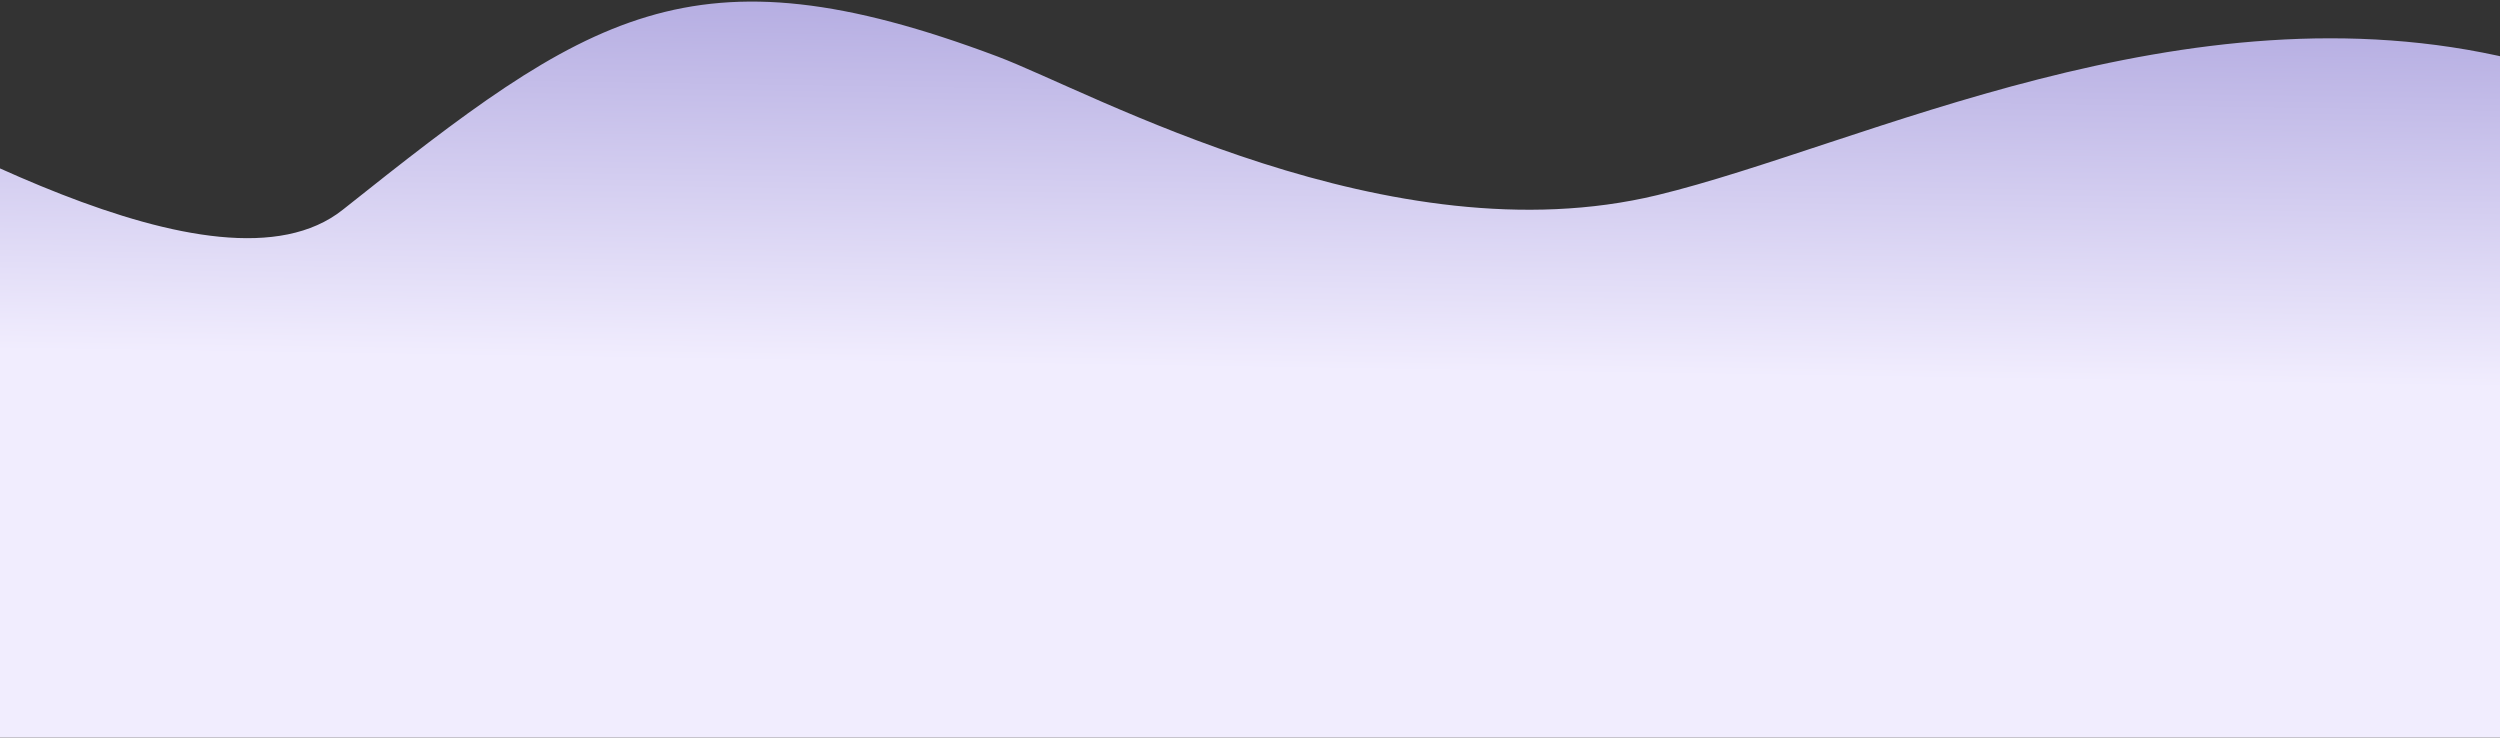
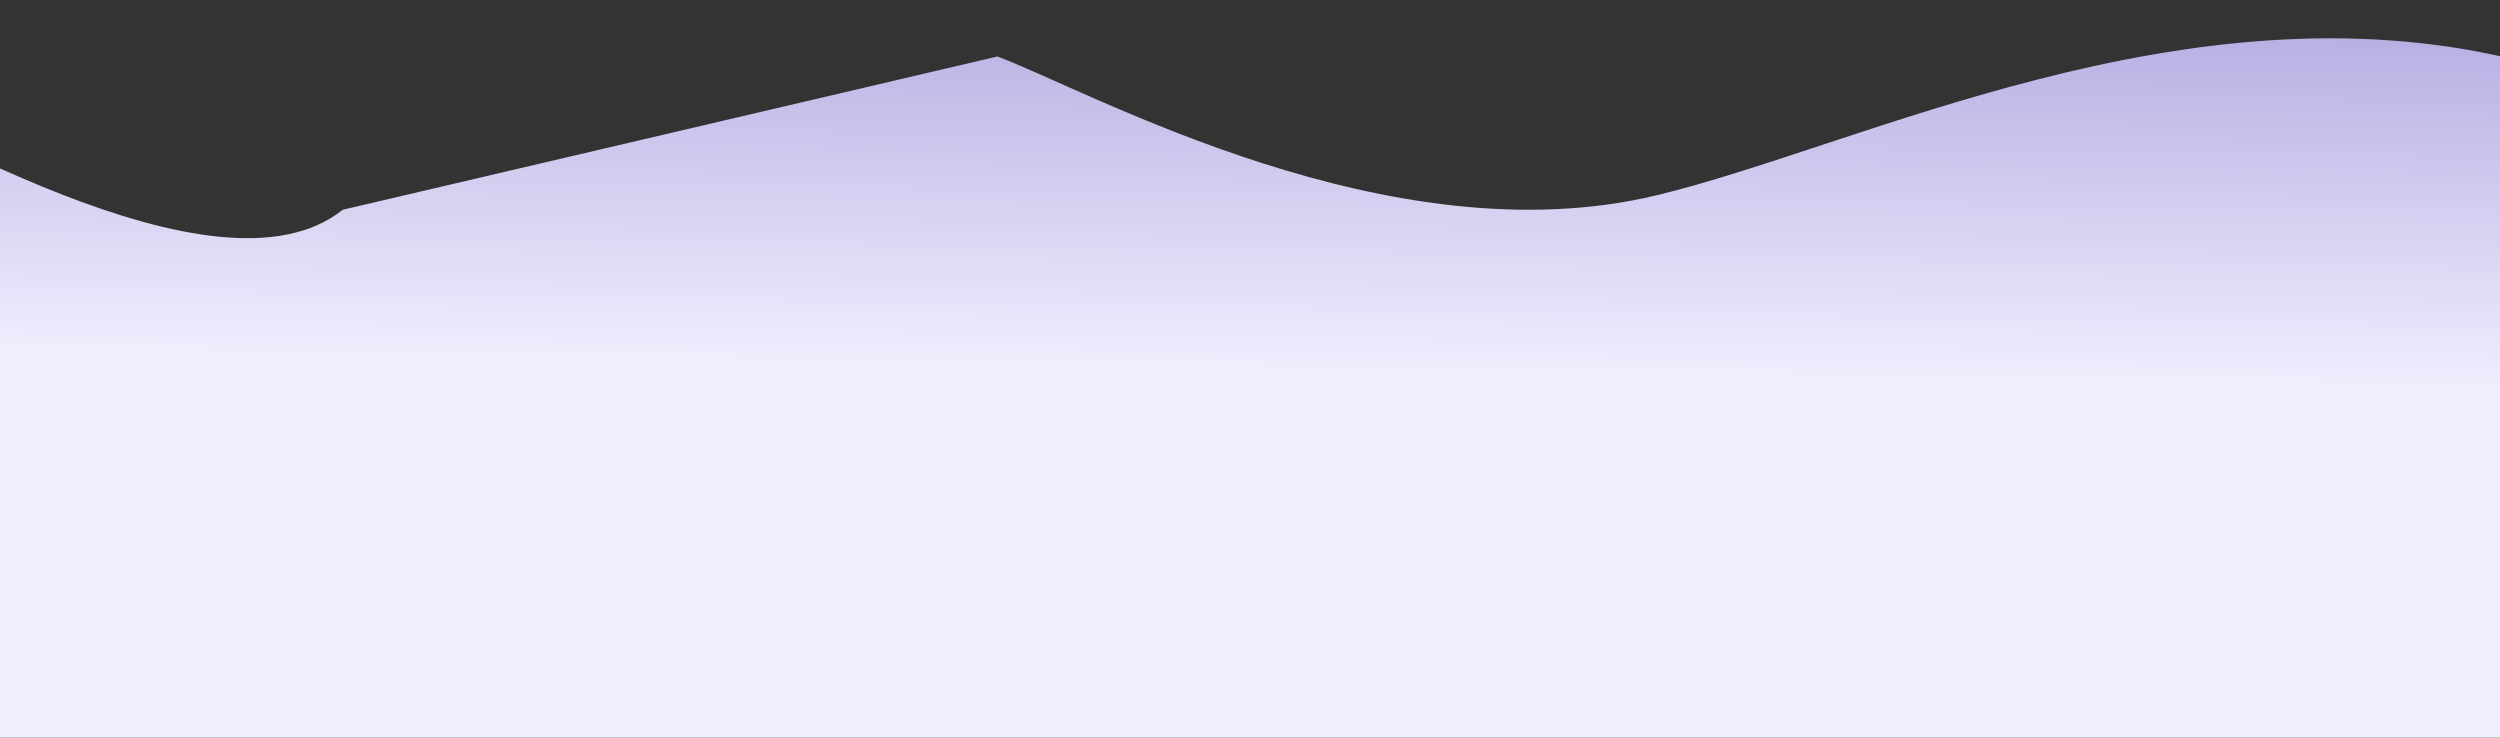
<svg xmlns="http://www.w3.org/2000/svg" width="1200" height="354" viewBox="0 0 1200 354" fill="none">
  <rect x="0" y="0" width="1200" height="354" fill="#333333" stroke="none" />
-   <path d="M164.523 100.683C104.381 148.525 -44.792 57.621 -108.983 26.359C-115.092 23.384 -122.05 27.56 -122.64 34.328L-185.102 751.567C-185.623 757.549 -180.791 762.638 -174.79 762.428L1368.97 708.519C1374.49 708.326 1378.81 703.696 1378.62 698.176L1359.61 153.974C1359.5 150.826 1357.87 147.963 1355.5 145.891C1325.95 120.078 1326.96 57.414 1206.3 28.422C1049.07 -9.357 893.25 70.037 795.514 93.659C667.395 124.625 524.025 44.124 478.781 27.108C331.738 -28.192 282.325 6.975 164.523 100.683Z" fill="url(#paint0_linear_15269_10941)" />
+   <path d="M164.523 100.683C104.381 148.525 -44.792 57.621 -108.983 26.359C-115.092 23.384 -122.05 27.56 -122.64 34.328L-185.102 751.567C-185.623 757.549 -180.791 762.638 -174.79 762.428L1368.97 708.519C1374.49 708.326 1378.81 703.696 1378.62 698.176L1359.61 153.974C1359.5 150.826 1357.87 147.963 1355.5 145.891C1325.95 120.078 1326.96 57.414 1206.3 28.422C1049.07 -9.357 893.25 70.037 795.514 93.659C667.395 124.625 524.025 44.124 478.781 27.108Z" fill="url(#paint0_linear_15269_10941)" />
  <defs>
    <linearGradient id="paint0_linear_15269_10941" x1="596.666" y1="-89.014" x2="583.081" y2="807.215" gradientUnits="userSpaceOnUse">
      <stop stop-color="#968CD3" />
      <stop offset="0.297" stop-color="#F1EDFE" />
    </linearGradient>
  </defs>
</svg>